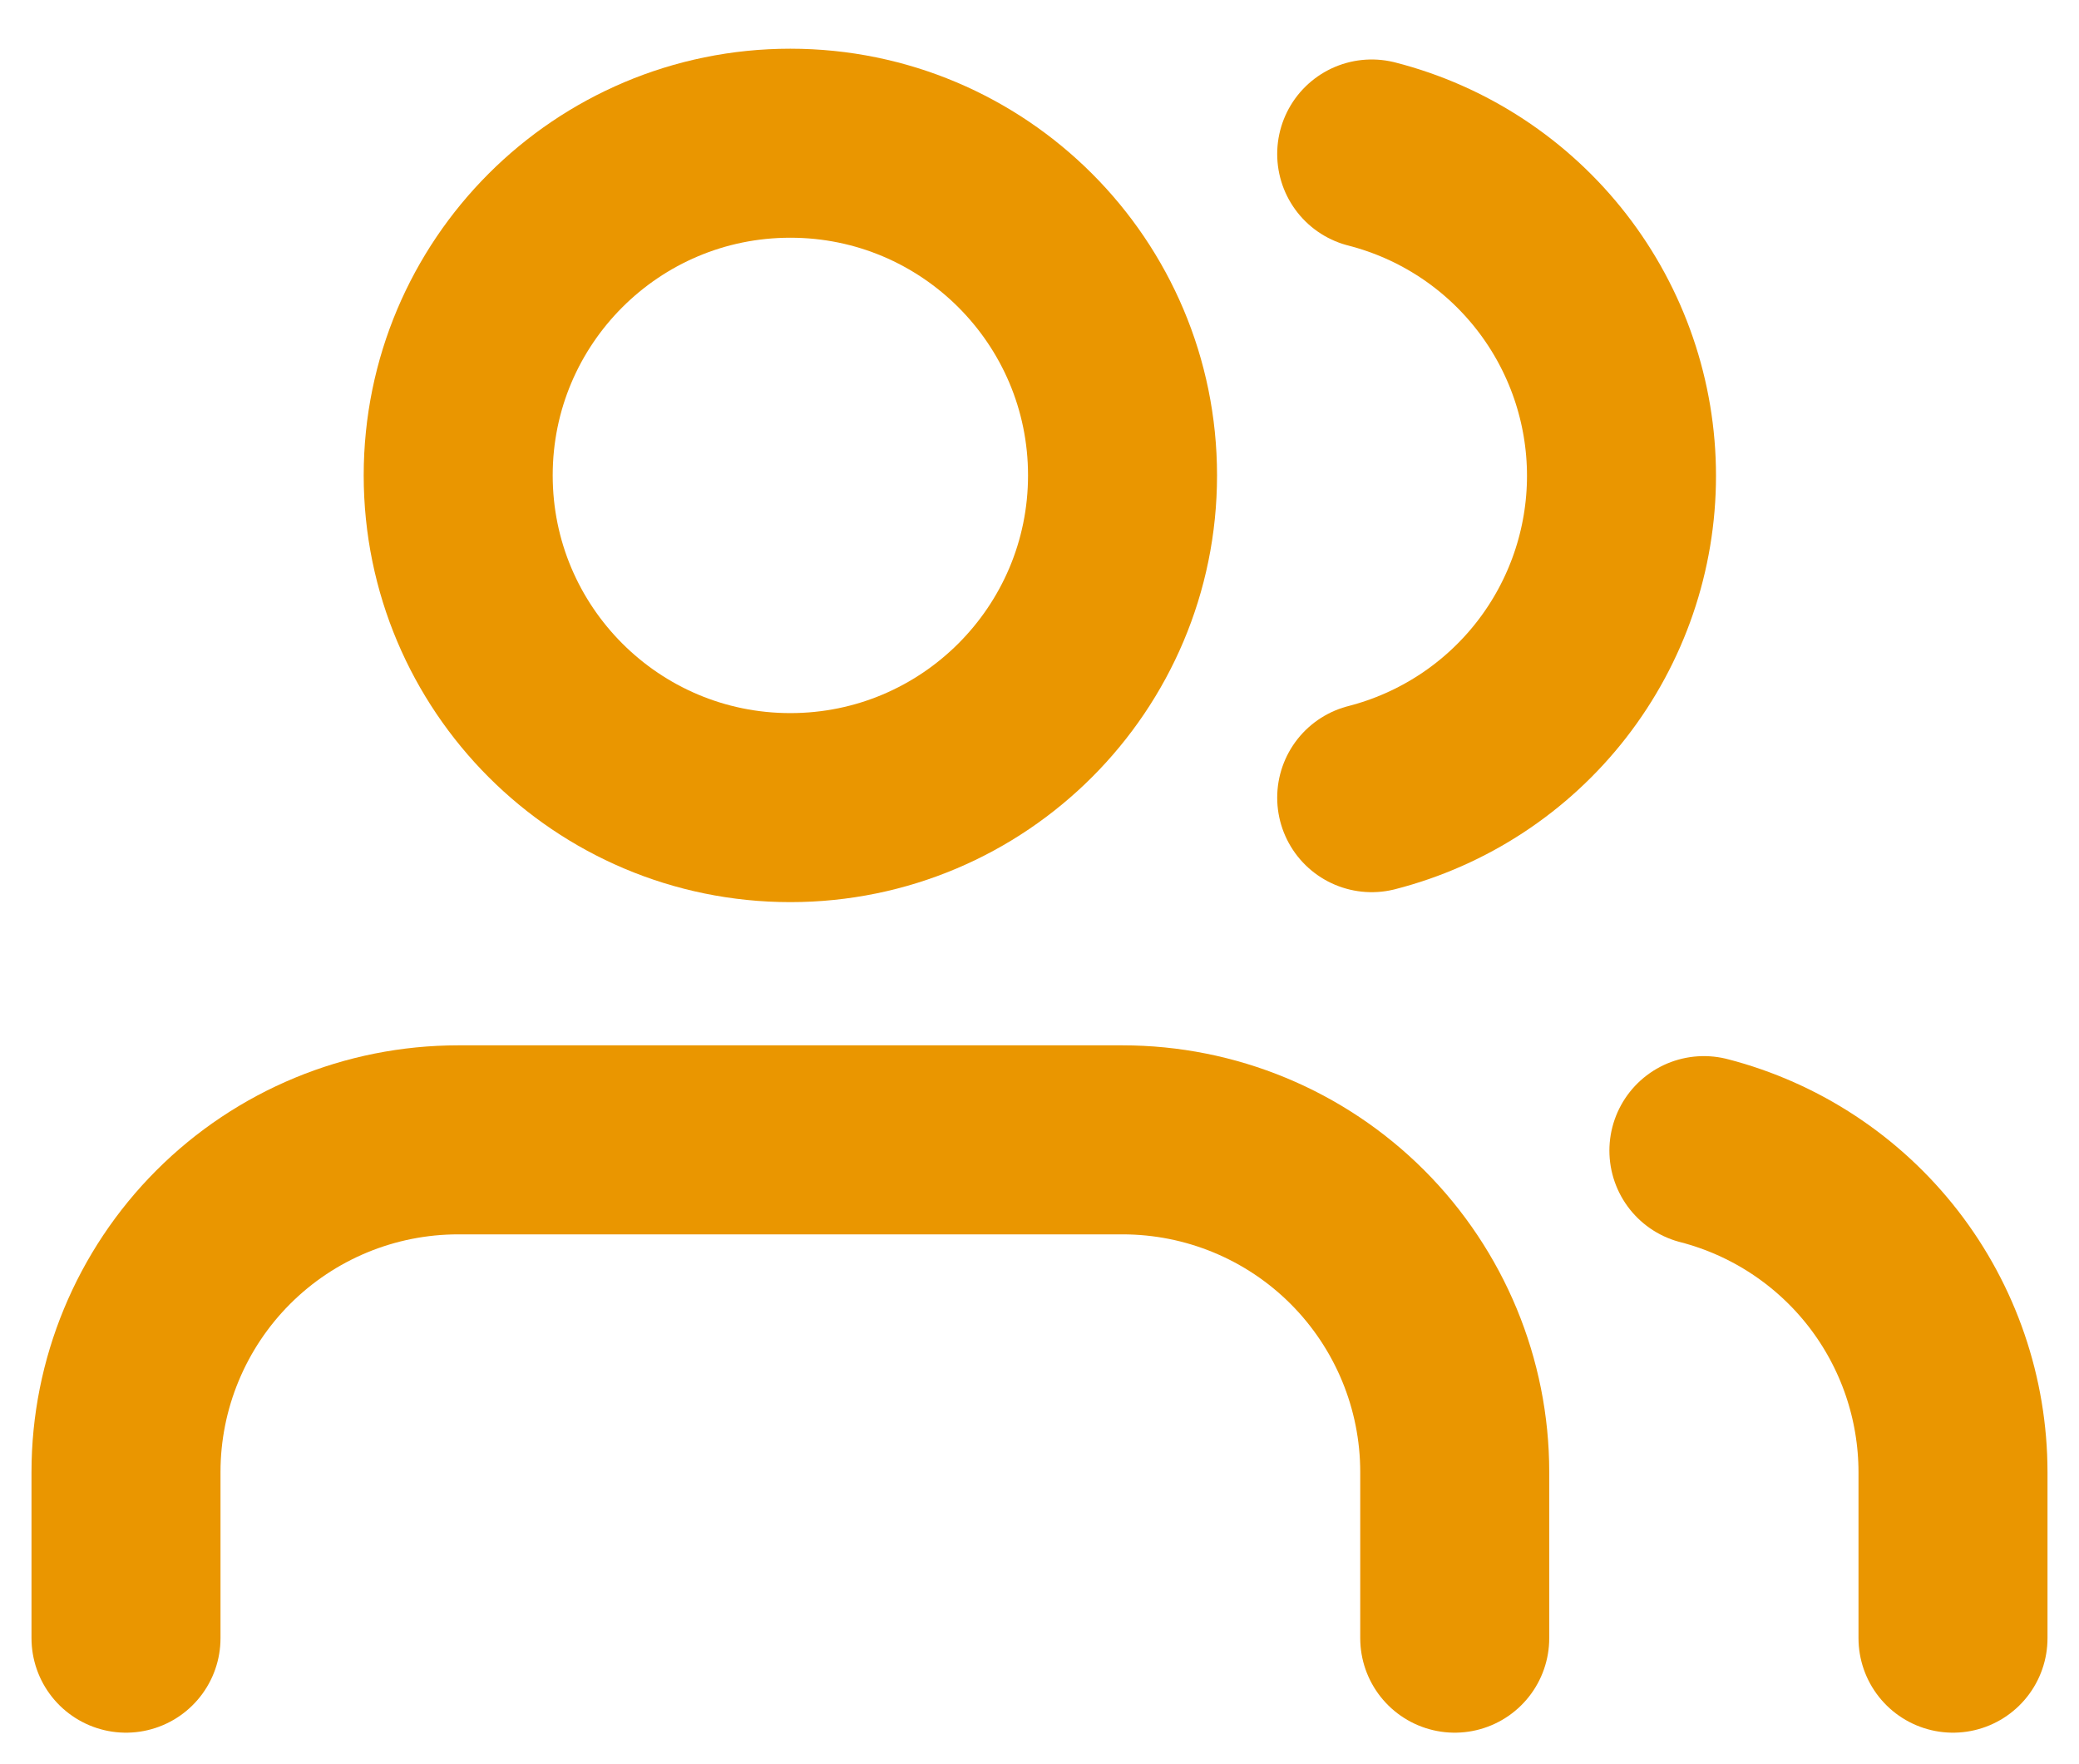
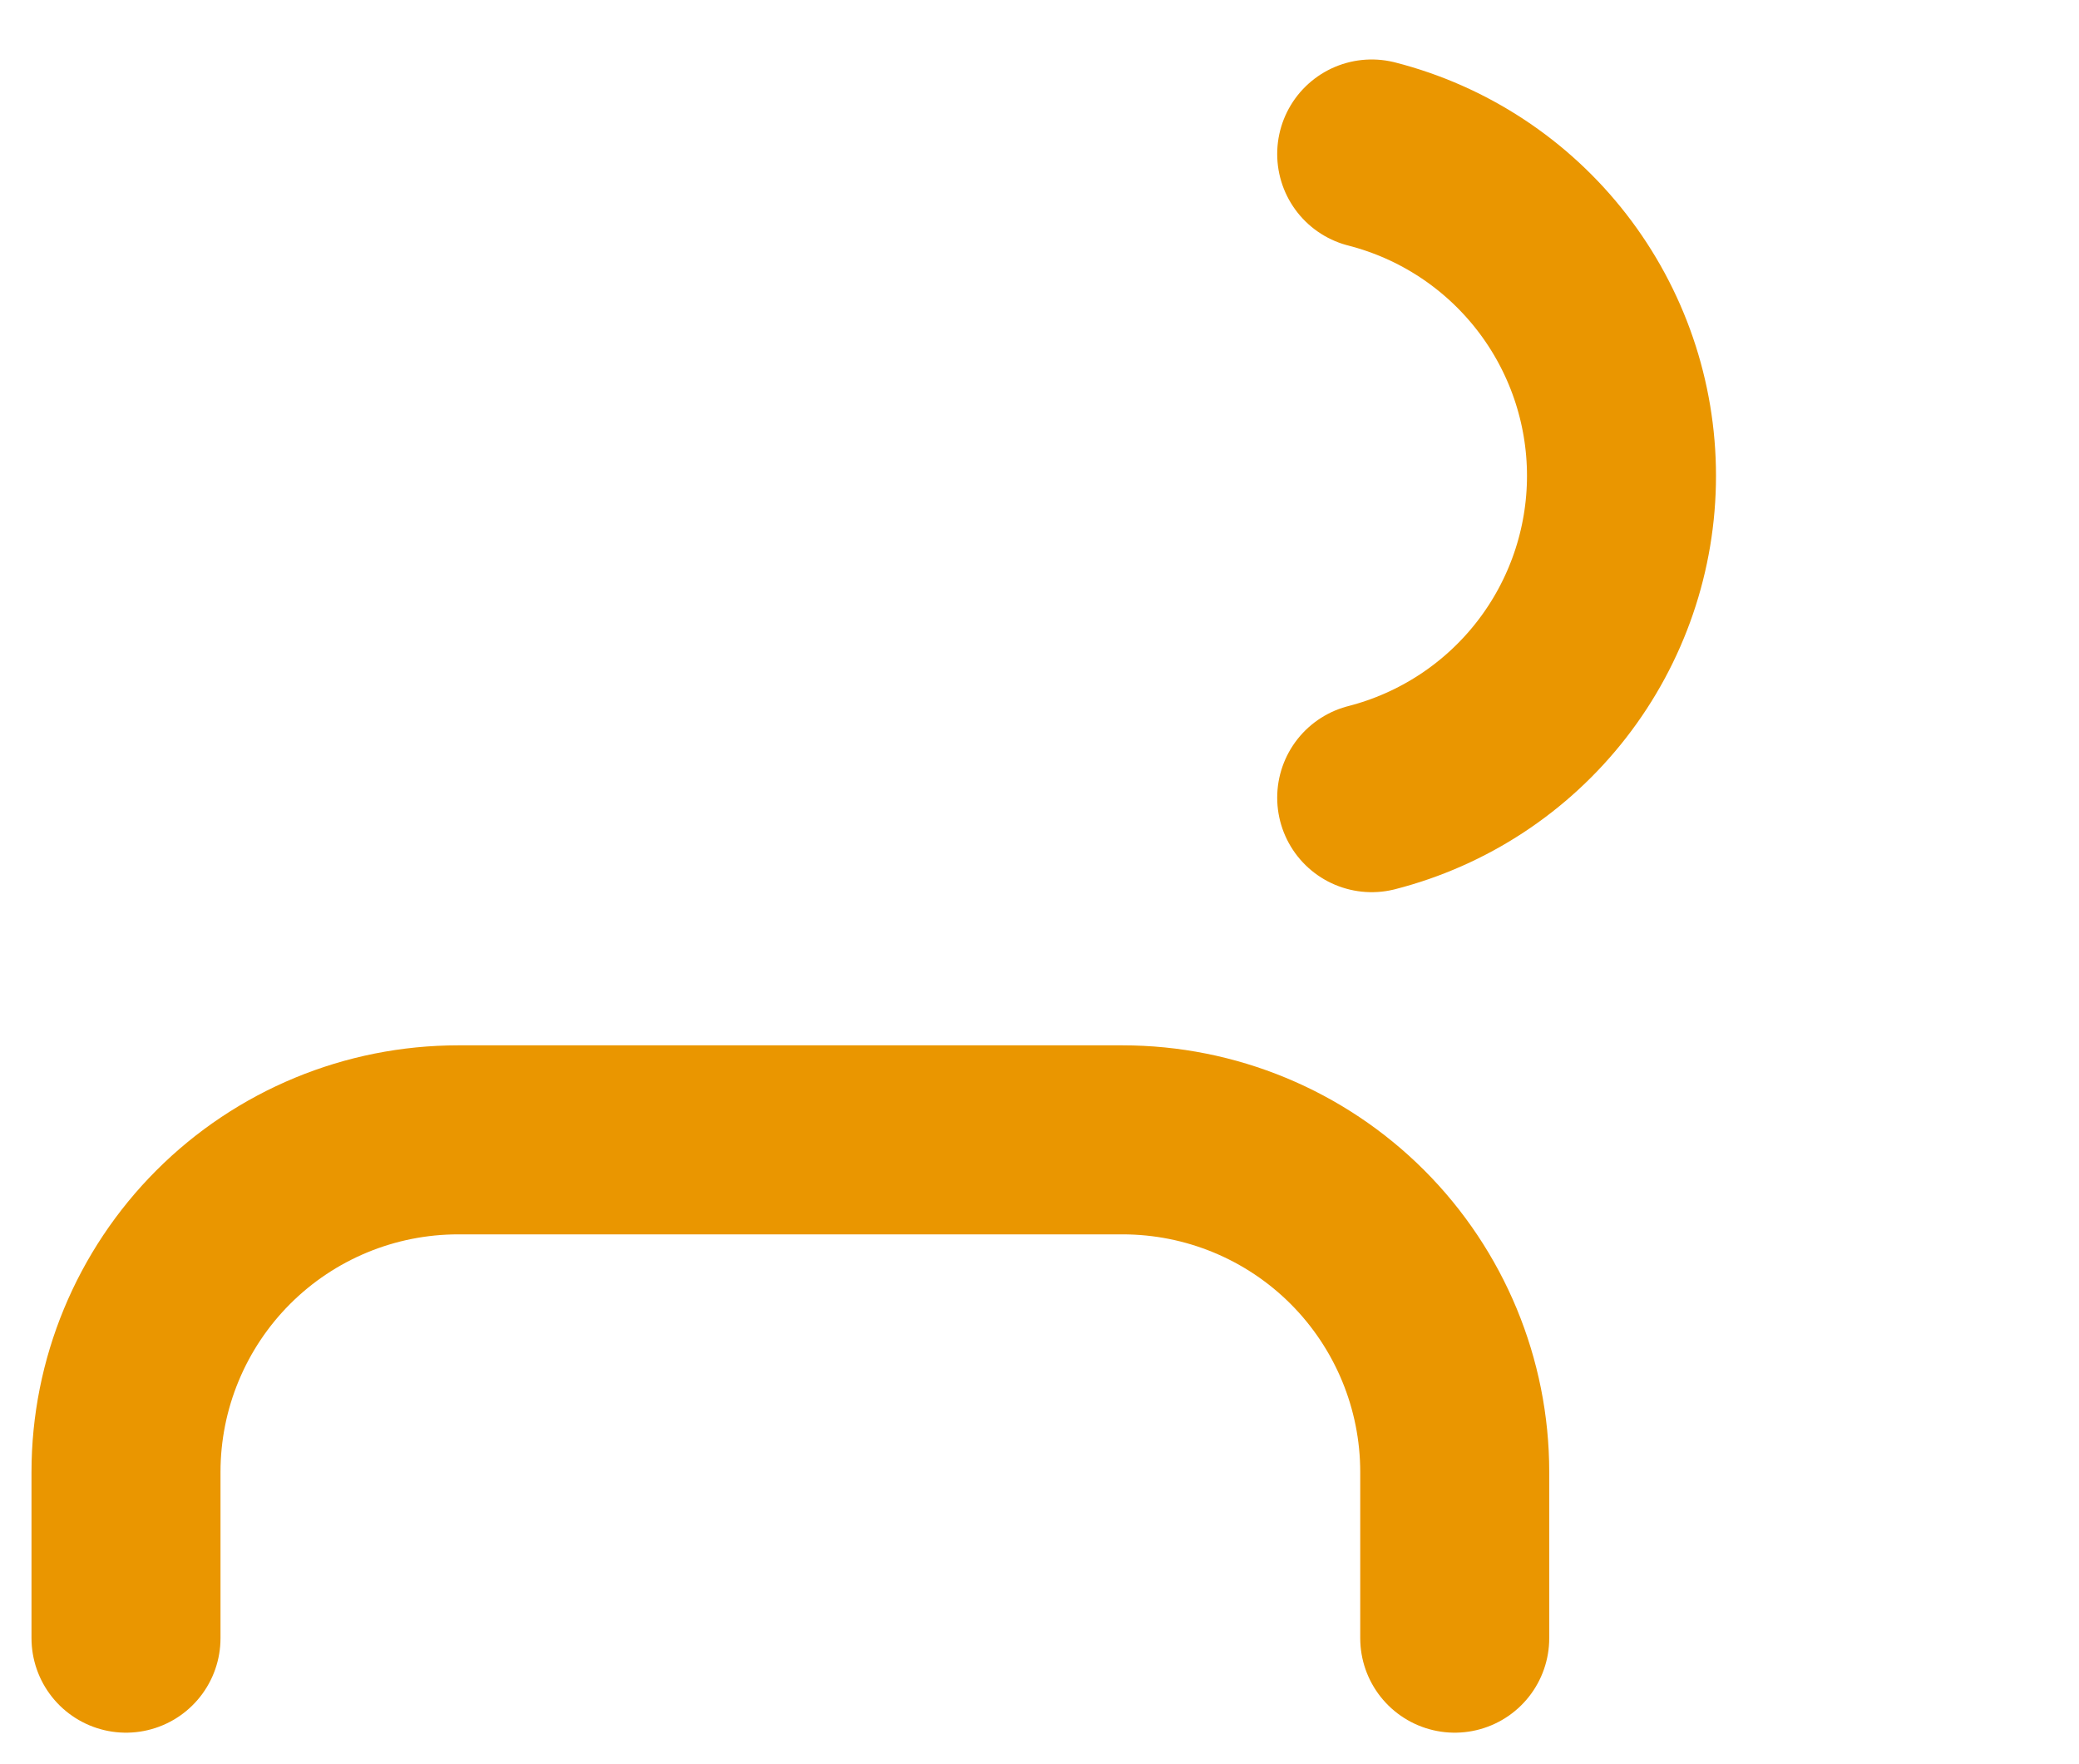
<svg xmlns="http://www.w3.org/2000/svg" width="33" height="28" viewBox="0 0 33 28" fill="none">
  <path d="M23.091 26V23.363C23.091 21.965 22.535 20.624 21.547 19.635C20.558 18.646 19.217 18.091 17.818 18.091H7.273C5.874 18.091 4.533 18.646 3.544 19.635C2.556 20.624 2 21.965 2 23.363V26" stroke="#EA9600" stroke-width="3" stroke-linecap="round" stroke-linejoin="round" />
-   <path d="M12.545 12.818C15.457 12.818 17.818 10.457 17.818 7.545C17.818 4.633 15.457 2.273 12.545 2.273C9.633 2.273 7.273 4.633 7.273 7.545C7.273 10.457 9.633 12.818 12.545 12.818Z" stroke="#EA9600" stroke-width="3" stroke-linecap="round" stroke-linejoin="round" />
-   <path d="M31 26V23.364C30.999 22.195 30.61 21.06 29.895 20.137C29.179 19.214 28.177 18.554 27.046 18.262" stroke="#EA9600" stroke-width="3" stroke-linecap="round" stroke-linejoin="round" />
  <path d="M21.773 2.444C22.907 2.734 23.912 3.394 24.63 4.319C25.348 5.244 25.738 6.381 25.738 7.552C25.738 8.723 25.348 9.86 24.63 10.785C23.912 11.71 22.907 12.369 21.773 12.66" stroke="#EA9600" stroke-width="3" stroke-linecap="round" stroke-linejoin="round" />
</svg>